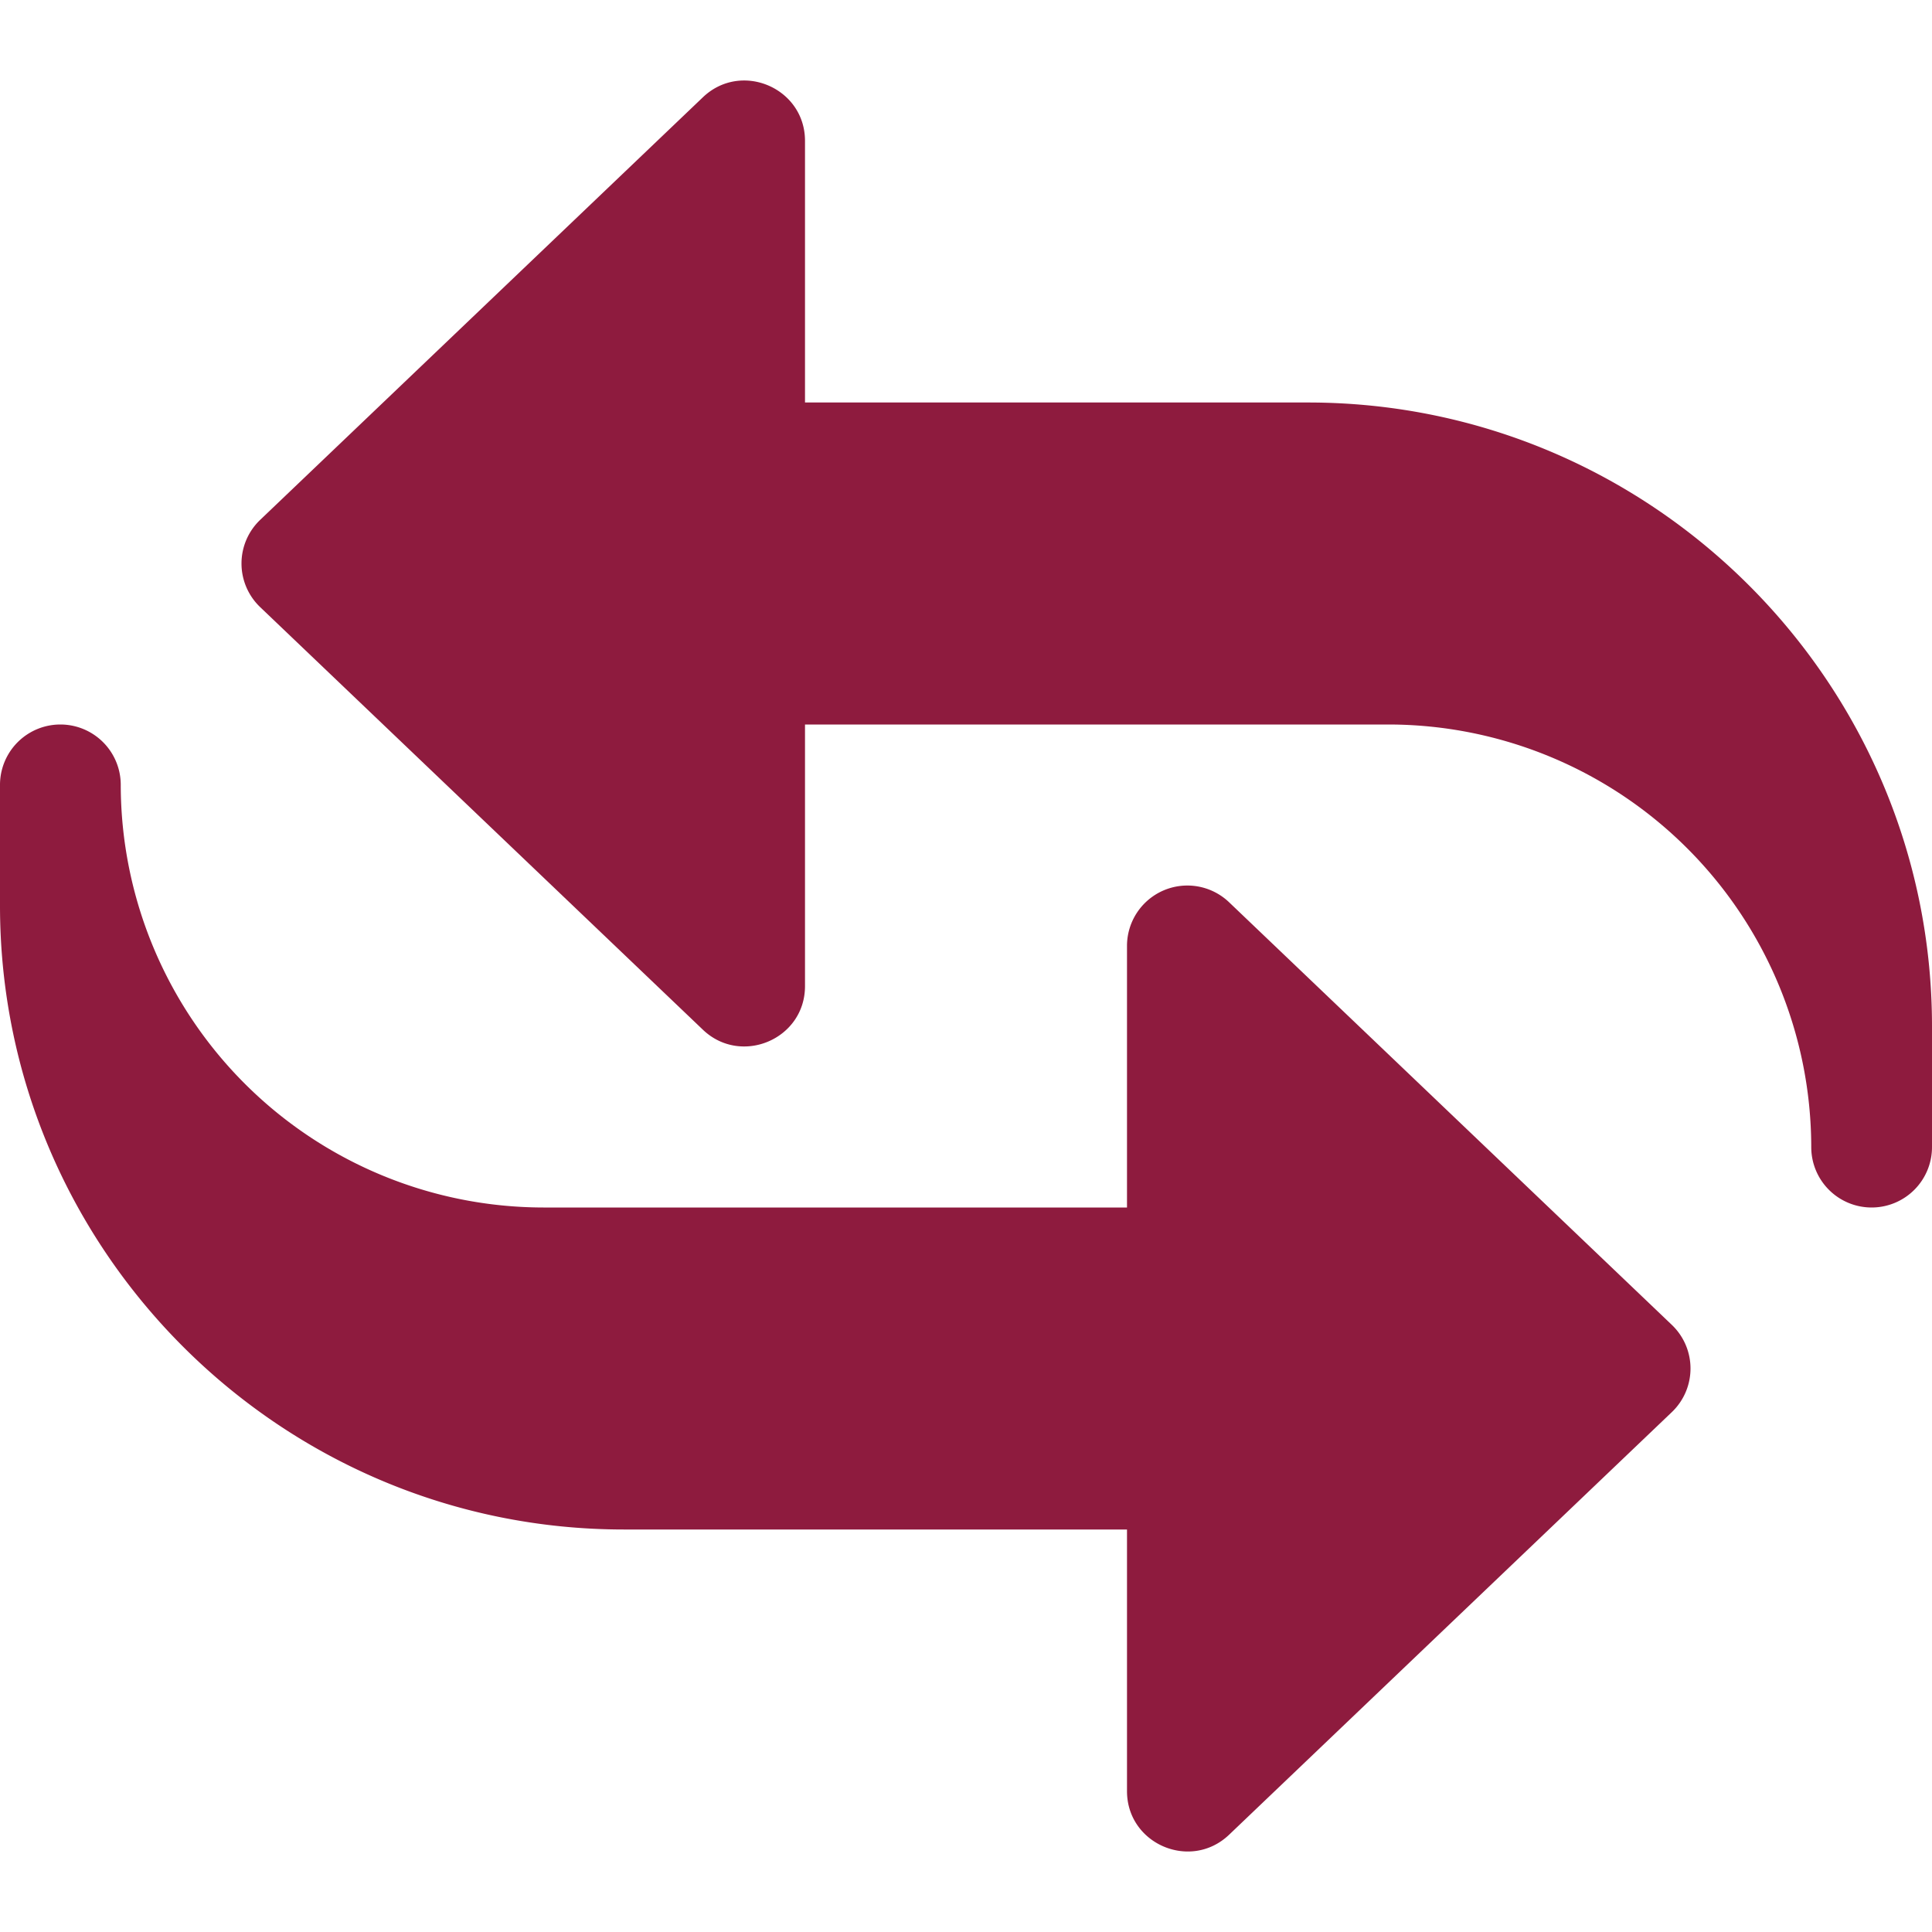
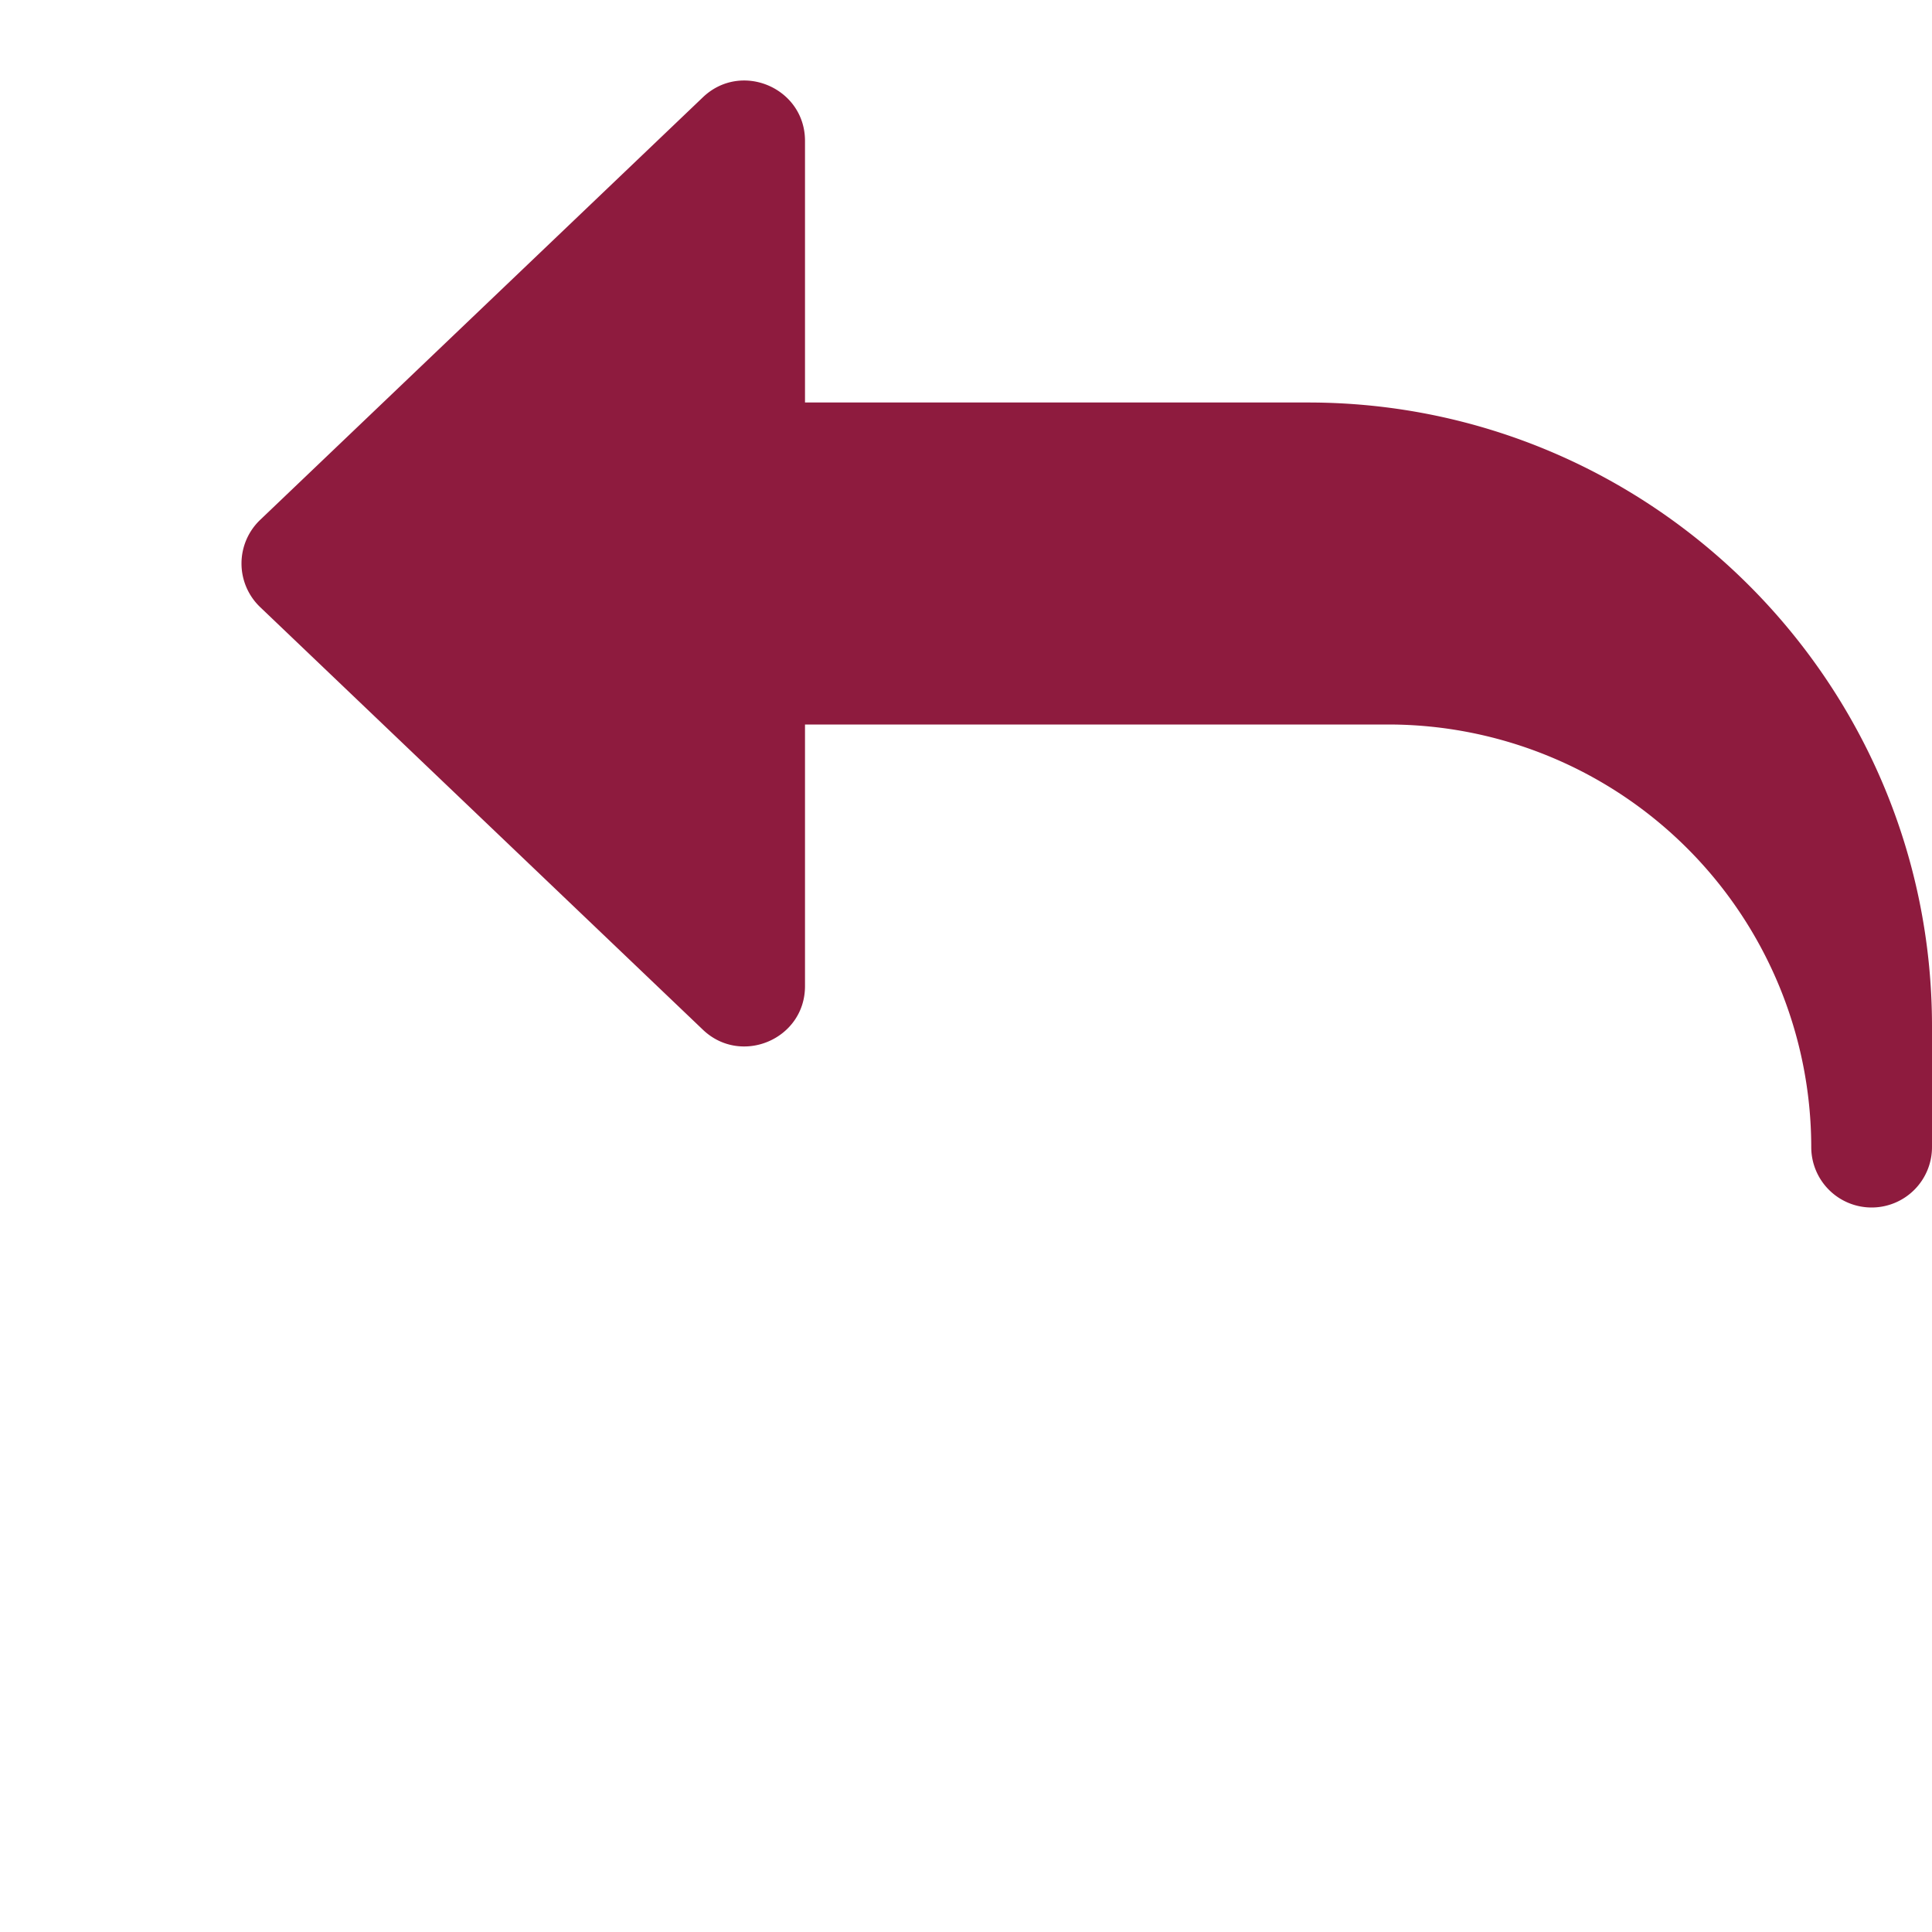
<svg xmlns="http://www.w3.org/2000/svg" version="1.1" width="30" height="30" x="0" y="0" viewBox="0 0 24 24" style="enable-background:new 0 0 512 512" xml:space="preserve" class="">
  <g>
    <path d="M23.25 15a.75.75 0 0 1-.75-.75A5.256 5.256 0 0 0 17.25 9H10v3.25c0 .66-.794.994-1.268.542l-5.5-5.25a.749.749 0 0 1 0-1.084l5.5-5.25C9.208.754 10 1.092 10 1.75V5h6.25C20.523 5 24 8.477 24 12.75v1.5a.75.75 0 0 1-.75.75z" fill="#8e1b3e" opacity="1" data-original="#000000" class="" />
-     <path d="M14 22.25V19H7.75C3.477 19 0 15.523 0 11.25v-1.5a.75.75 0 0 1 1.5 0A5.256 5.256 0 0 0 6.75 15H14v-3.25a.75.75 0 0 1 1.268-.542l5.5 5.25a.749.749 0 0 1 0 1.084l-5.5 5.25c-.477.454-1.268.116-1.268-.542z" fill="#8e1b3e" opacity="1" data-original="#000000" class="" />
  </g>
</svg>